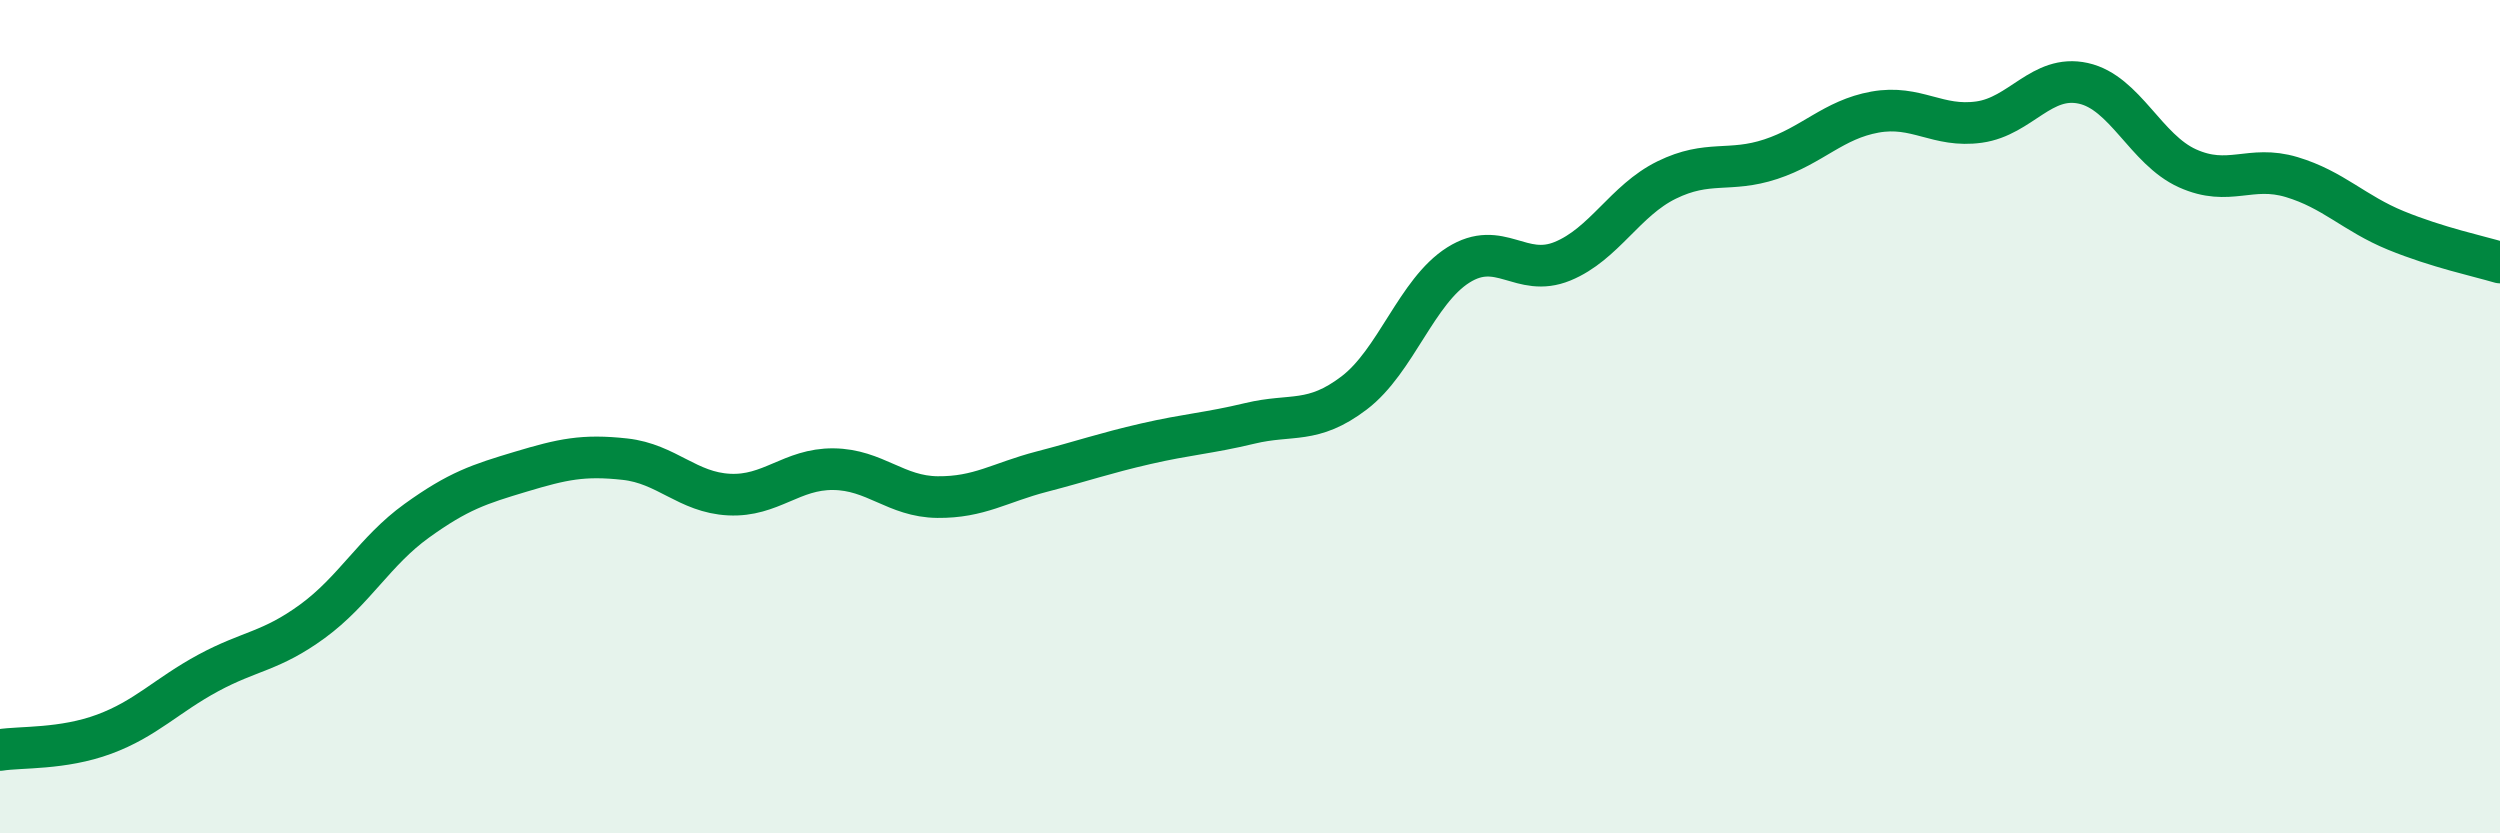
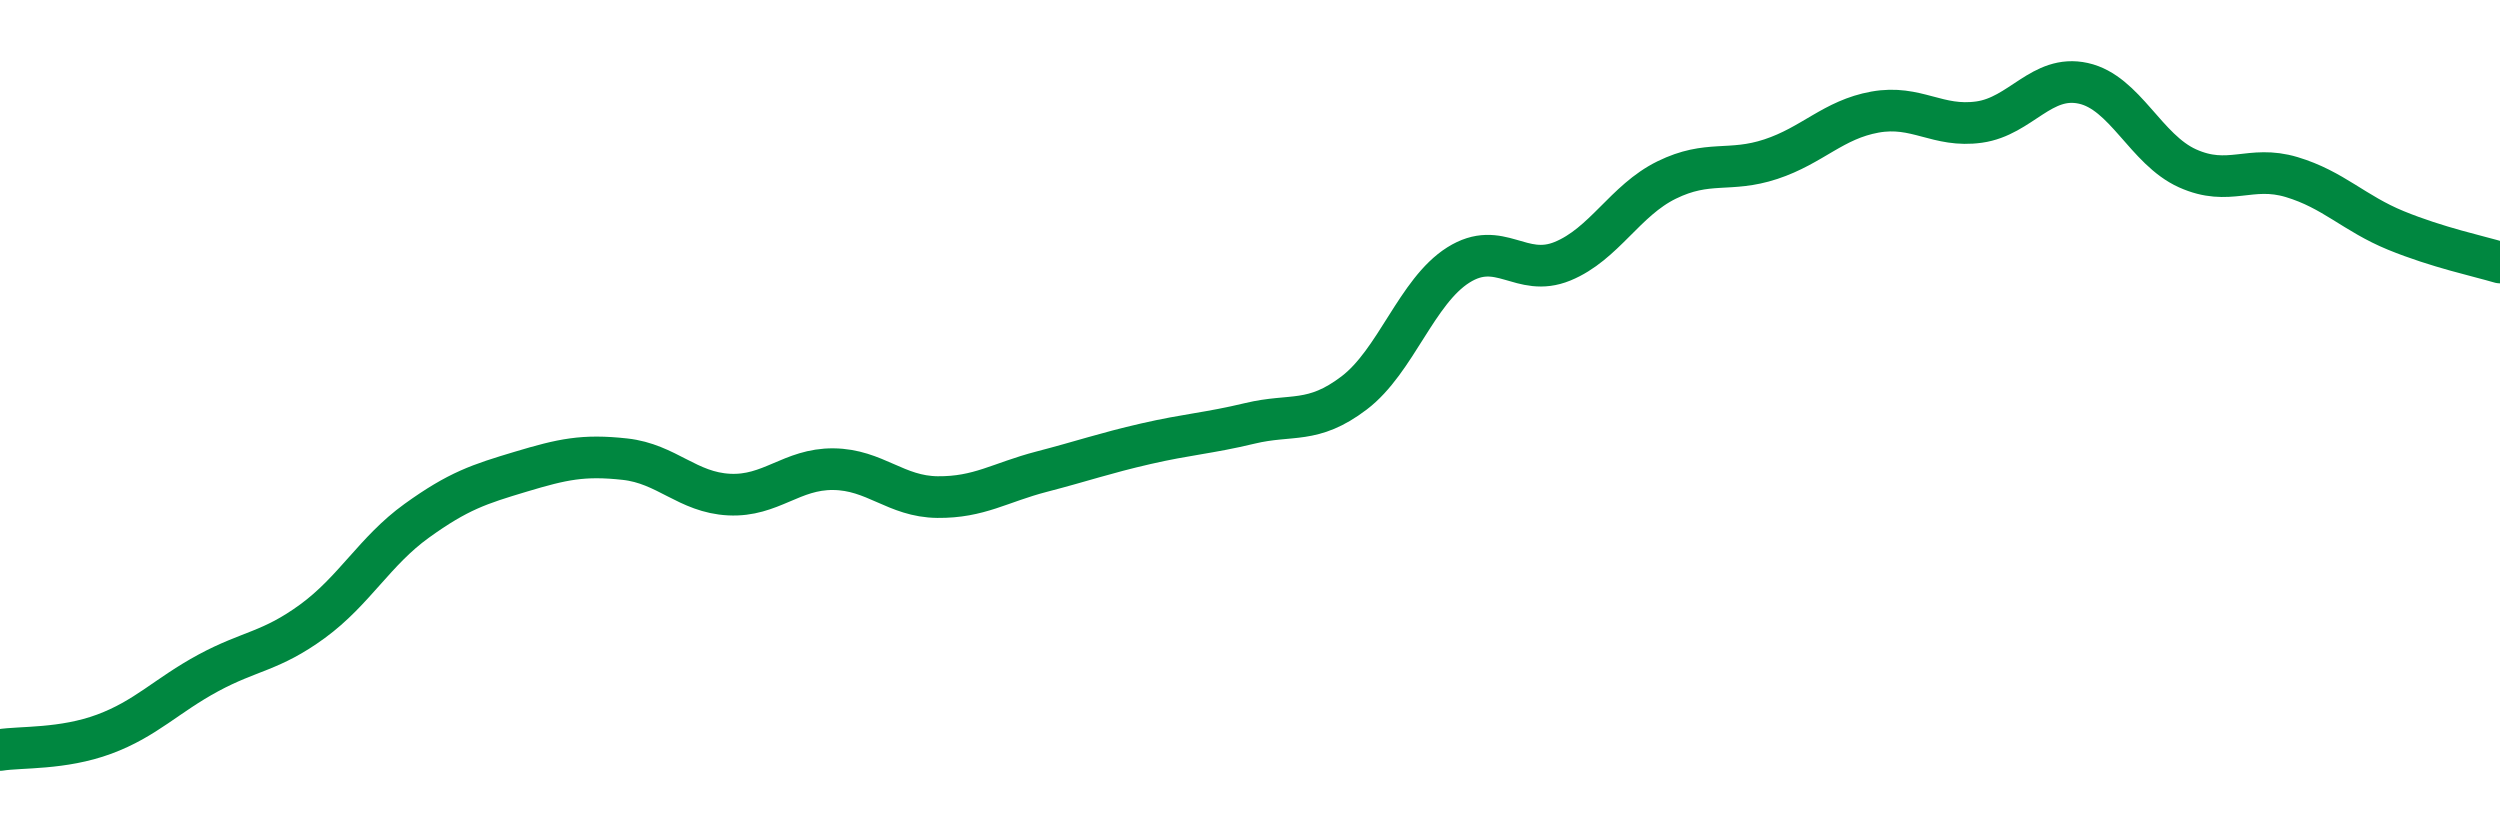
<svg xmlns="http://www.w3.org/2000/svg" width="60" height="20" viewBox="0 0 60 20">
-   <path d="M 0,18 C 0.5,17.92 1.5,17.99 2.5,17.62 C 3.5,17.25 4,16.69 5,16.15 C 6,15.61 6.5,15.64 7.5,14.91 C 8.5,14.18 9,13.22 10,12.5 C 11,11.78 11.5,11.62 12.5,11.32 C 13.5,11.02 14,10.91 15,11.02 C 16,11.13 16.5,11.82 17.5,11.87 C 18.5,11.92 19,11.25 20,11.26 C 21,11.27 21.5,11.92 22.5,11.93 C 23.5,11.94 24,11.58 25,11.32 C 26,11.06 26.5,10.88 27.5,10.65 C 28.5,10.42 29,10.4 30,10.16 C 31,9.92 31.5,10.19 32.5,9.43 C 33.5,8.67 34,6.99 35,6.36 C 36,5.73 36.5,6.68 37.5,6.27 C 38.5,5.86 39,4.81 40,4.32 C 41,3.83 41.5,4.15 42.5,3.82 C 43.5,3.49 44,2.87 45,2.69 C 46,2.51 46.5,3.07 47.5,2.93 C 48.5,2.79 49,1.78 50,2 C 51,2.22 51.5,3.59 52.5,4.04 C 53.5,4.49 54,3.95 55,4.25 C 56,4.55 56.5,5.12 57.5,5.53 C 58.5,5.94 59.5,6.15 60,6.3L60 20L0 20Z" fill="#008740" opacity="0.1" stroke-linecap="round" stroke-linejoin="round" />
  <path d="M 0,18 C 0.5,17.92 1.5,17.99 2.5,17.62 C 3.5,17.25 4,16.69 5,16.15 C 6,15.61 6.5,15.64 7.5,14.91 C 8.5,14.18 9,13.22 10,12.5 C 11,11.78 11.5,11.62 12.5,11.32 C 13.5,11.02 14,10.91 15,11.02 C 16,11.13 16.5,11.82 17.5,11.87 C 18.5,11.92 19,11.25 20,11.26 C 21,11.27 21.5,11.92 22.5,11.93 C 23.5,11.94 24,11.58 25,11.32 C 26,11.06 26.5,10.88 27.5,10.65 C 28.5,10.42 29,10.4 30,10.16 C 31,9.92 31.5,10.19 32.5,9.43 C 33.5,8.67 34,6.99 35,6.36 C 36,5.73 36.5,6.68 37.5,6.27 C 38.5,5.86 39,4.81 40,4.32 C 41,3.83 41.5,4.15 42.5,3.82 C 43.5,3.49 44,2.87 45,2.69 C 46,2.51 46.5,3.07 47.5,2.93 C 48.5,2.79 49,1.78 50,2 C 51,2.22 51.5,3.59 52.5,4.04 C 53.5,4.49 54,3.95 55,4.25 C 56,4.55 56.5,5.12 57.5,5.53 C 58.5,5.94 59.5,6.15 60,6.3" stroke="#008740" stroke-width="1" fill="none" stroke-linecap="round" stroke-linejoin="round" />
</svg>